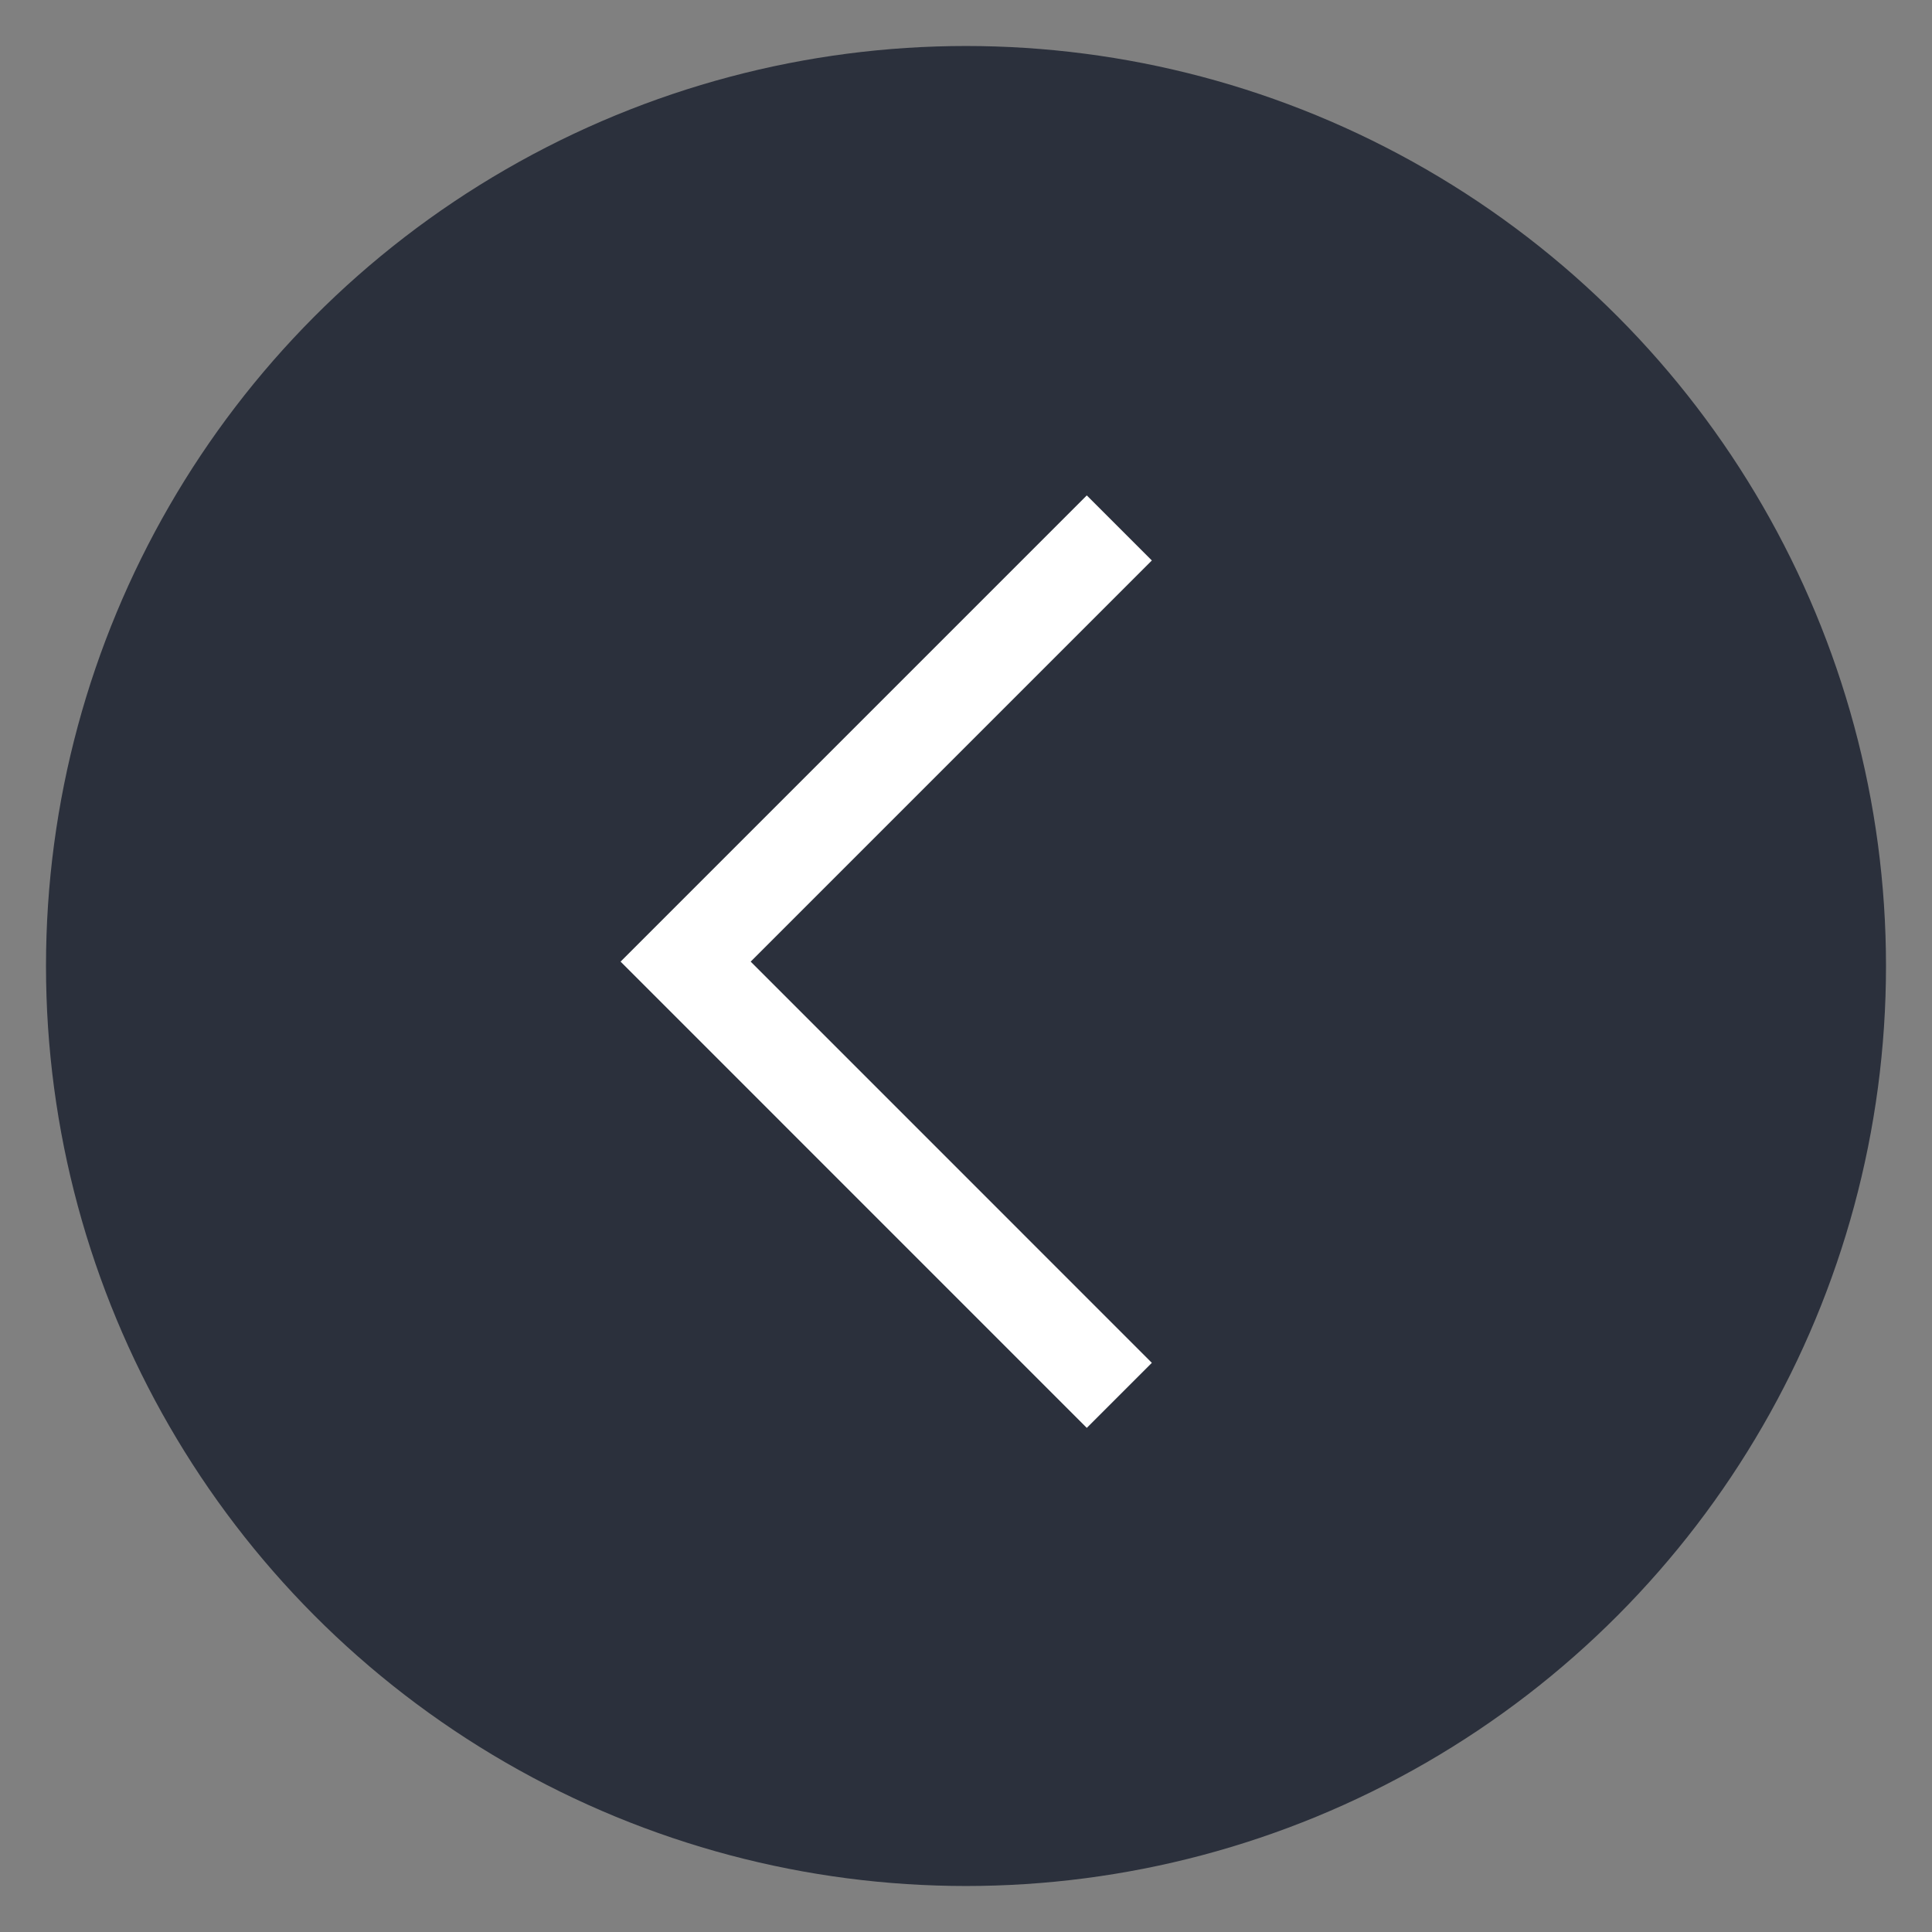
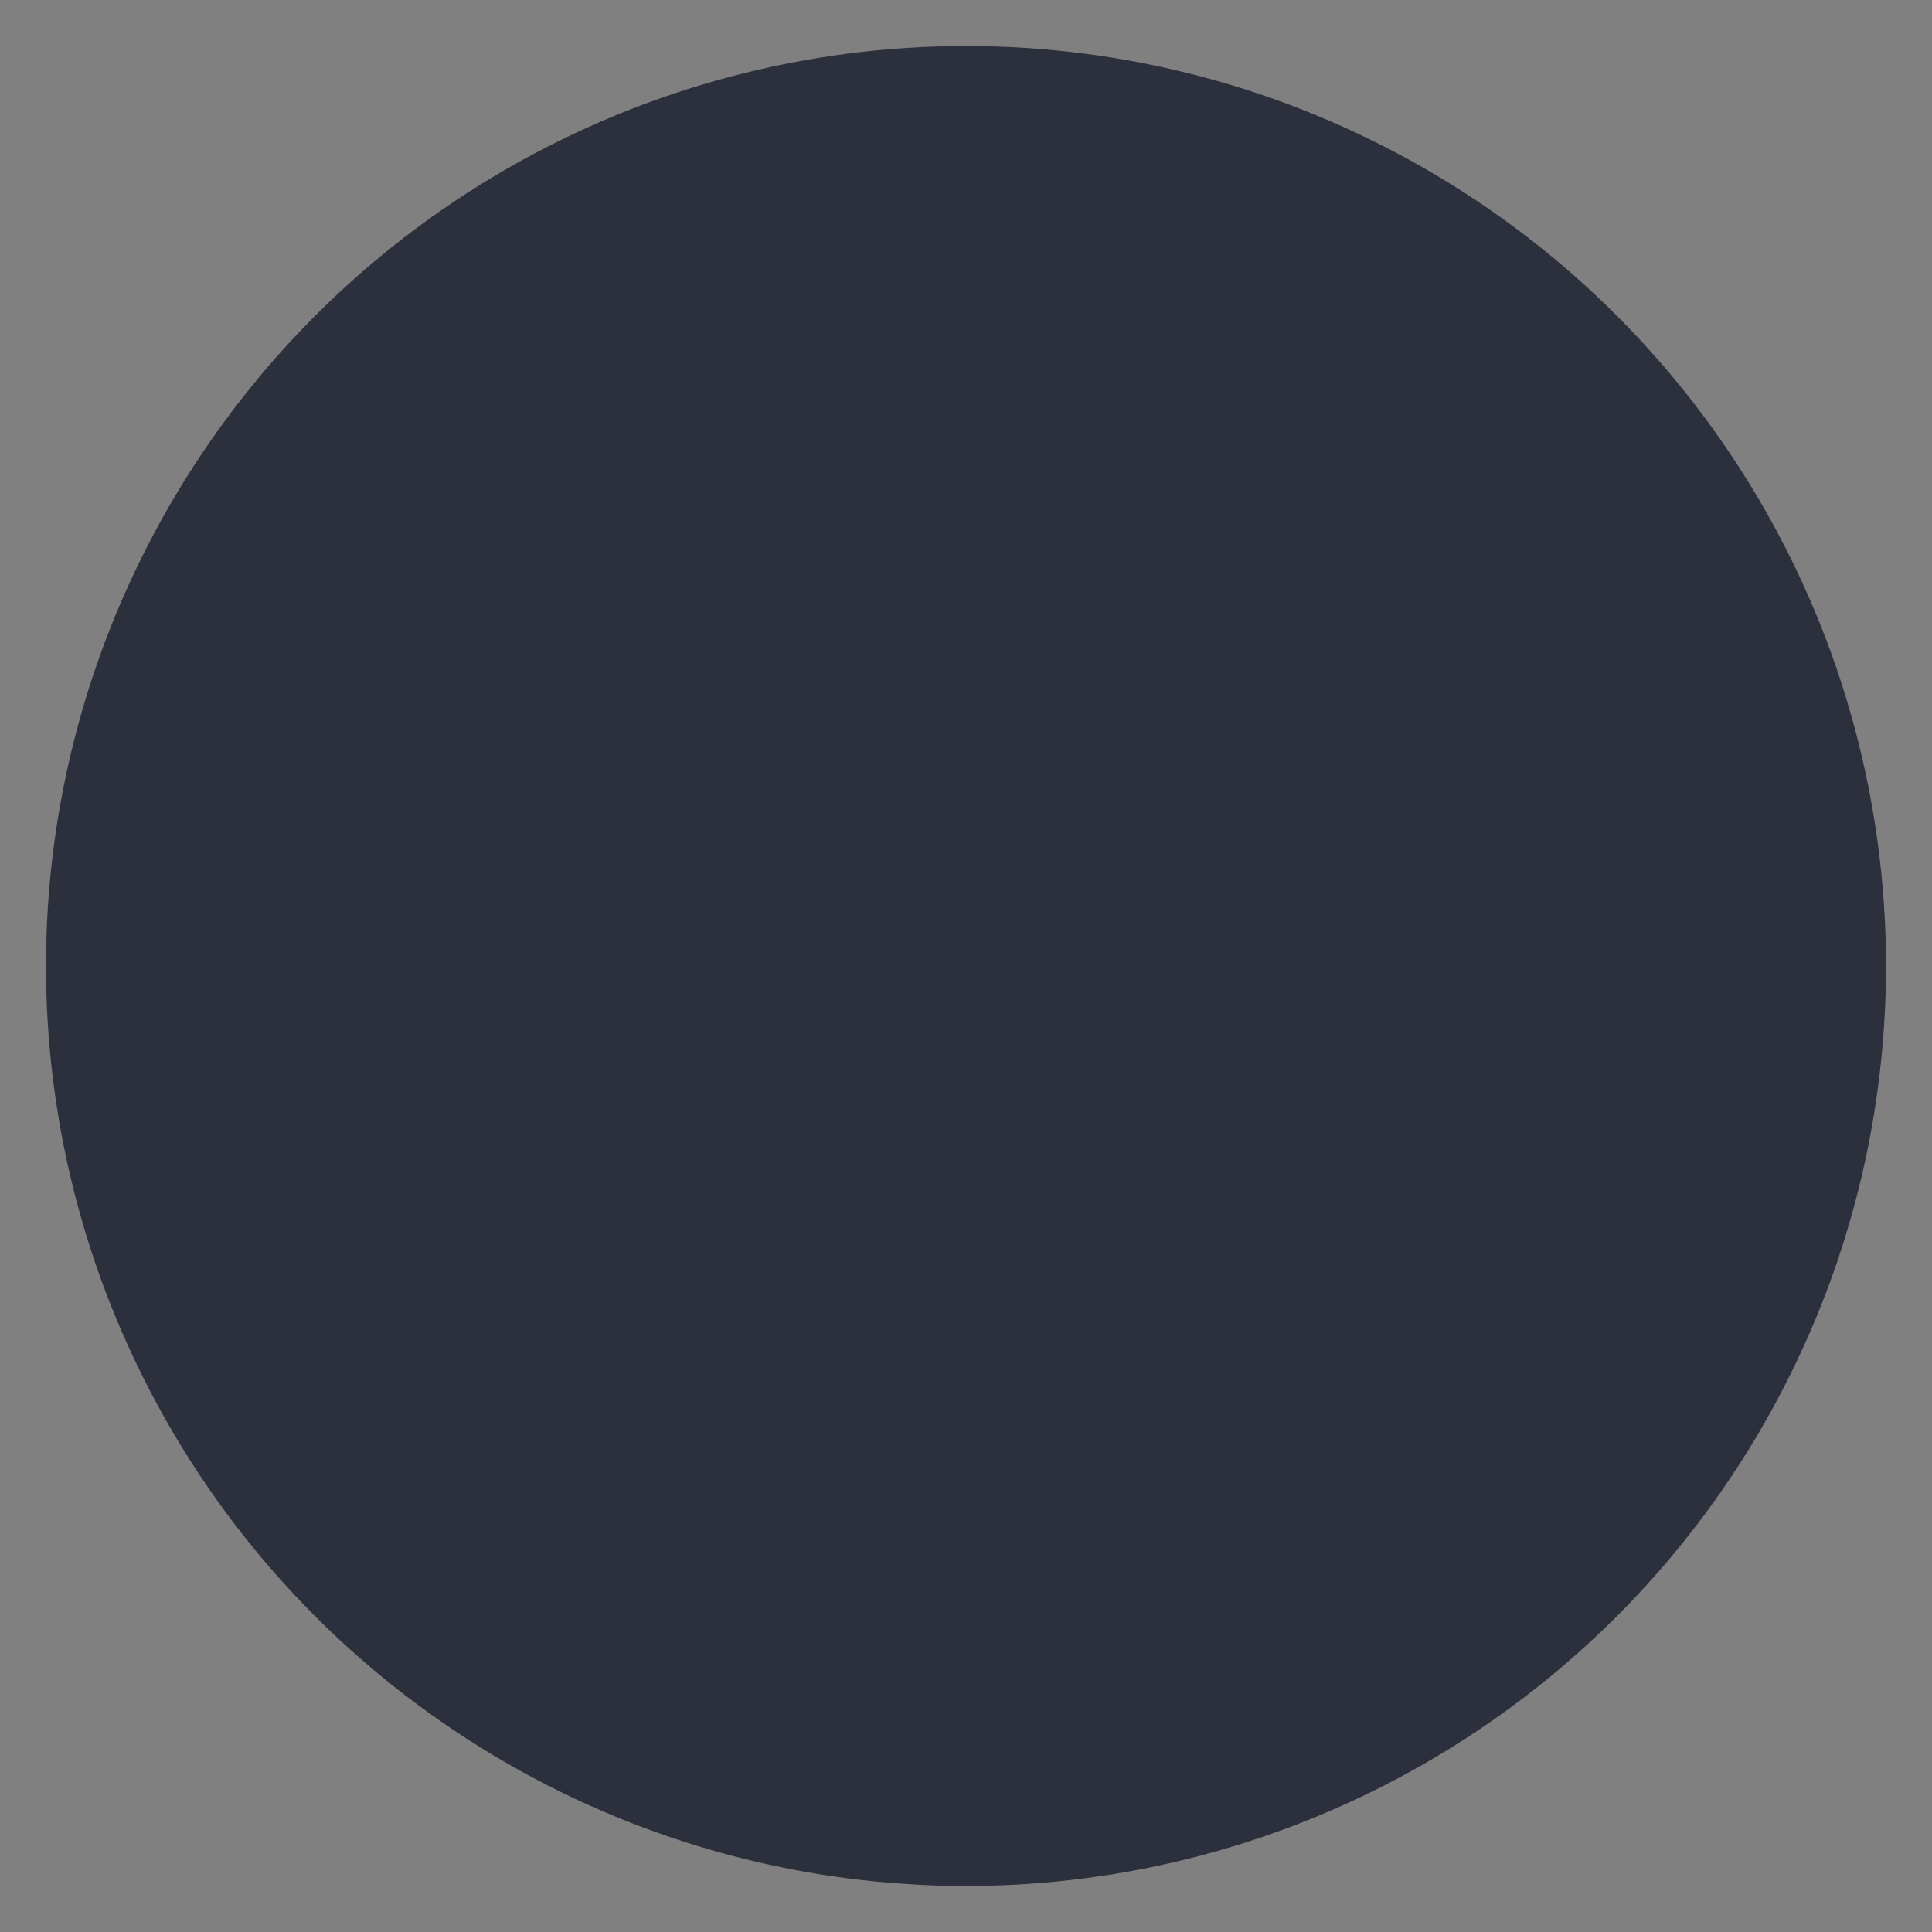
<svg xmlns="http://www.w3.org/2000/svg" width="42" height="42" viewBox="0 0 42 42" fill="none">
  <rect x="0" y="0" width="42" height="42" fill="#808080" stroke="none" />
  <circle cx="21" cy="21" r="20" fill="#2B303C" />
-   <path d="M24.333 30.334L14.905 20.905L24.333 11.477" stroke="white" stroke-width="2" />
</svg>